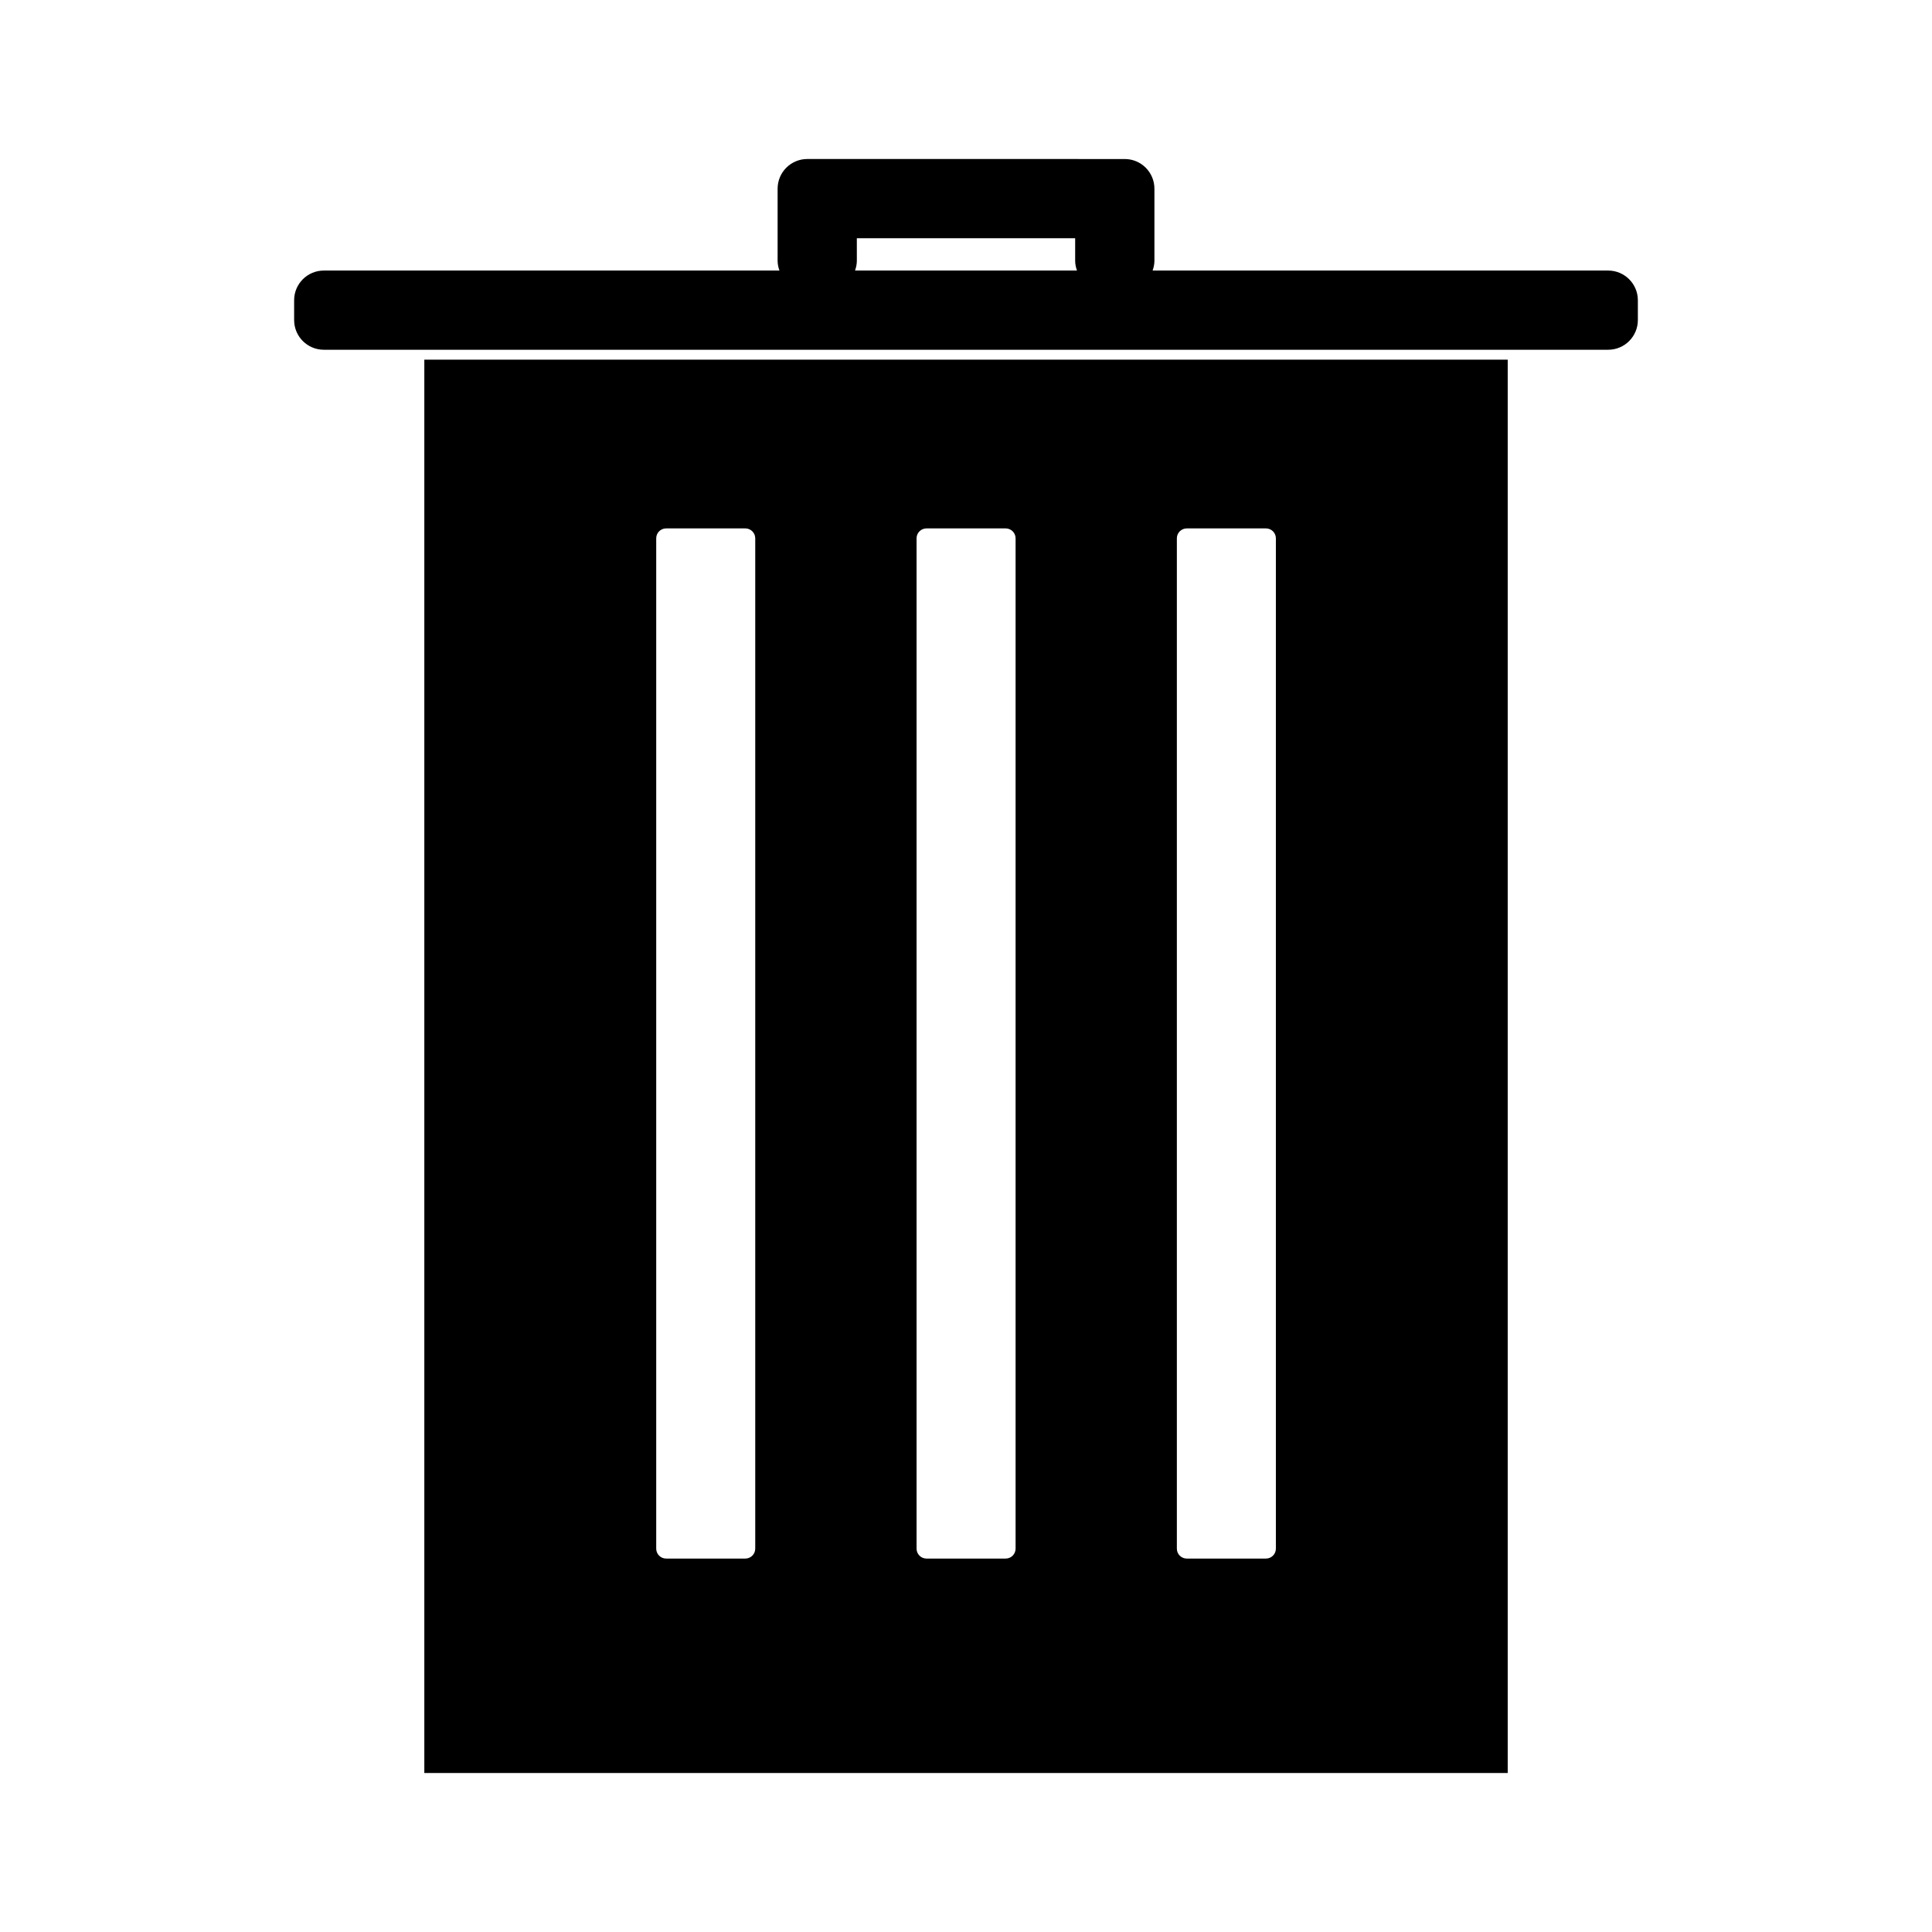
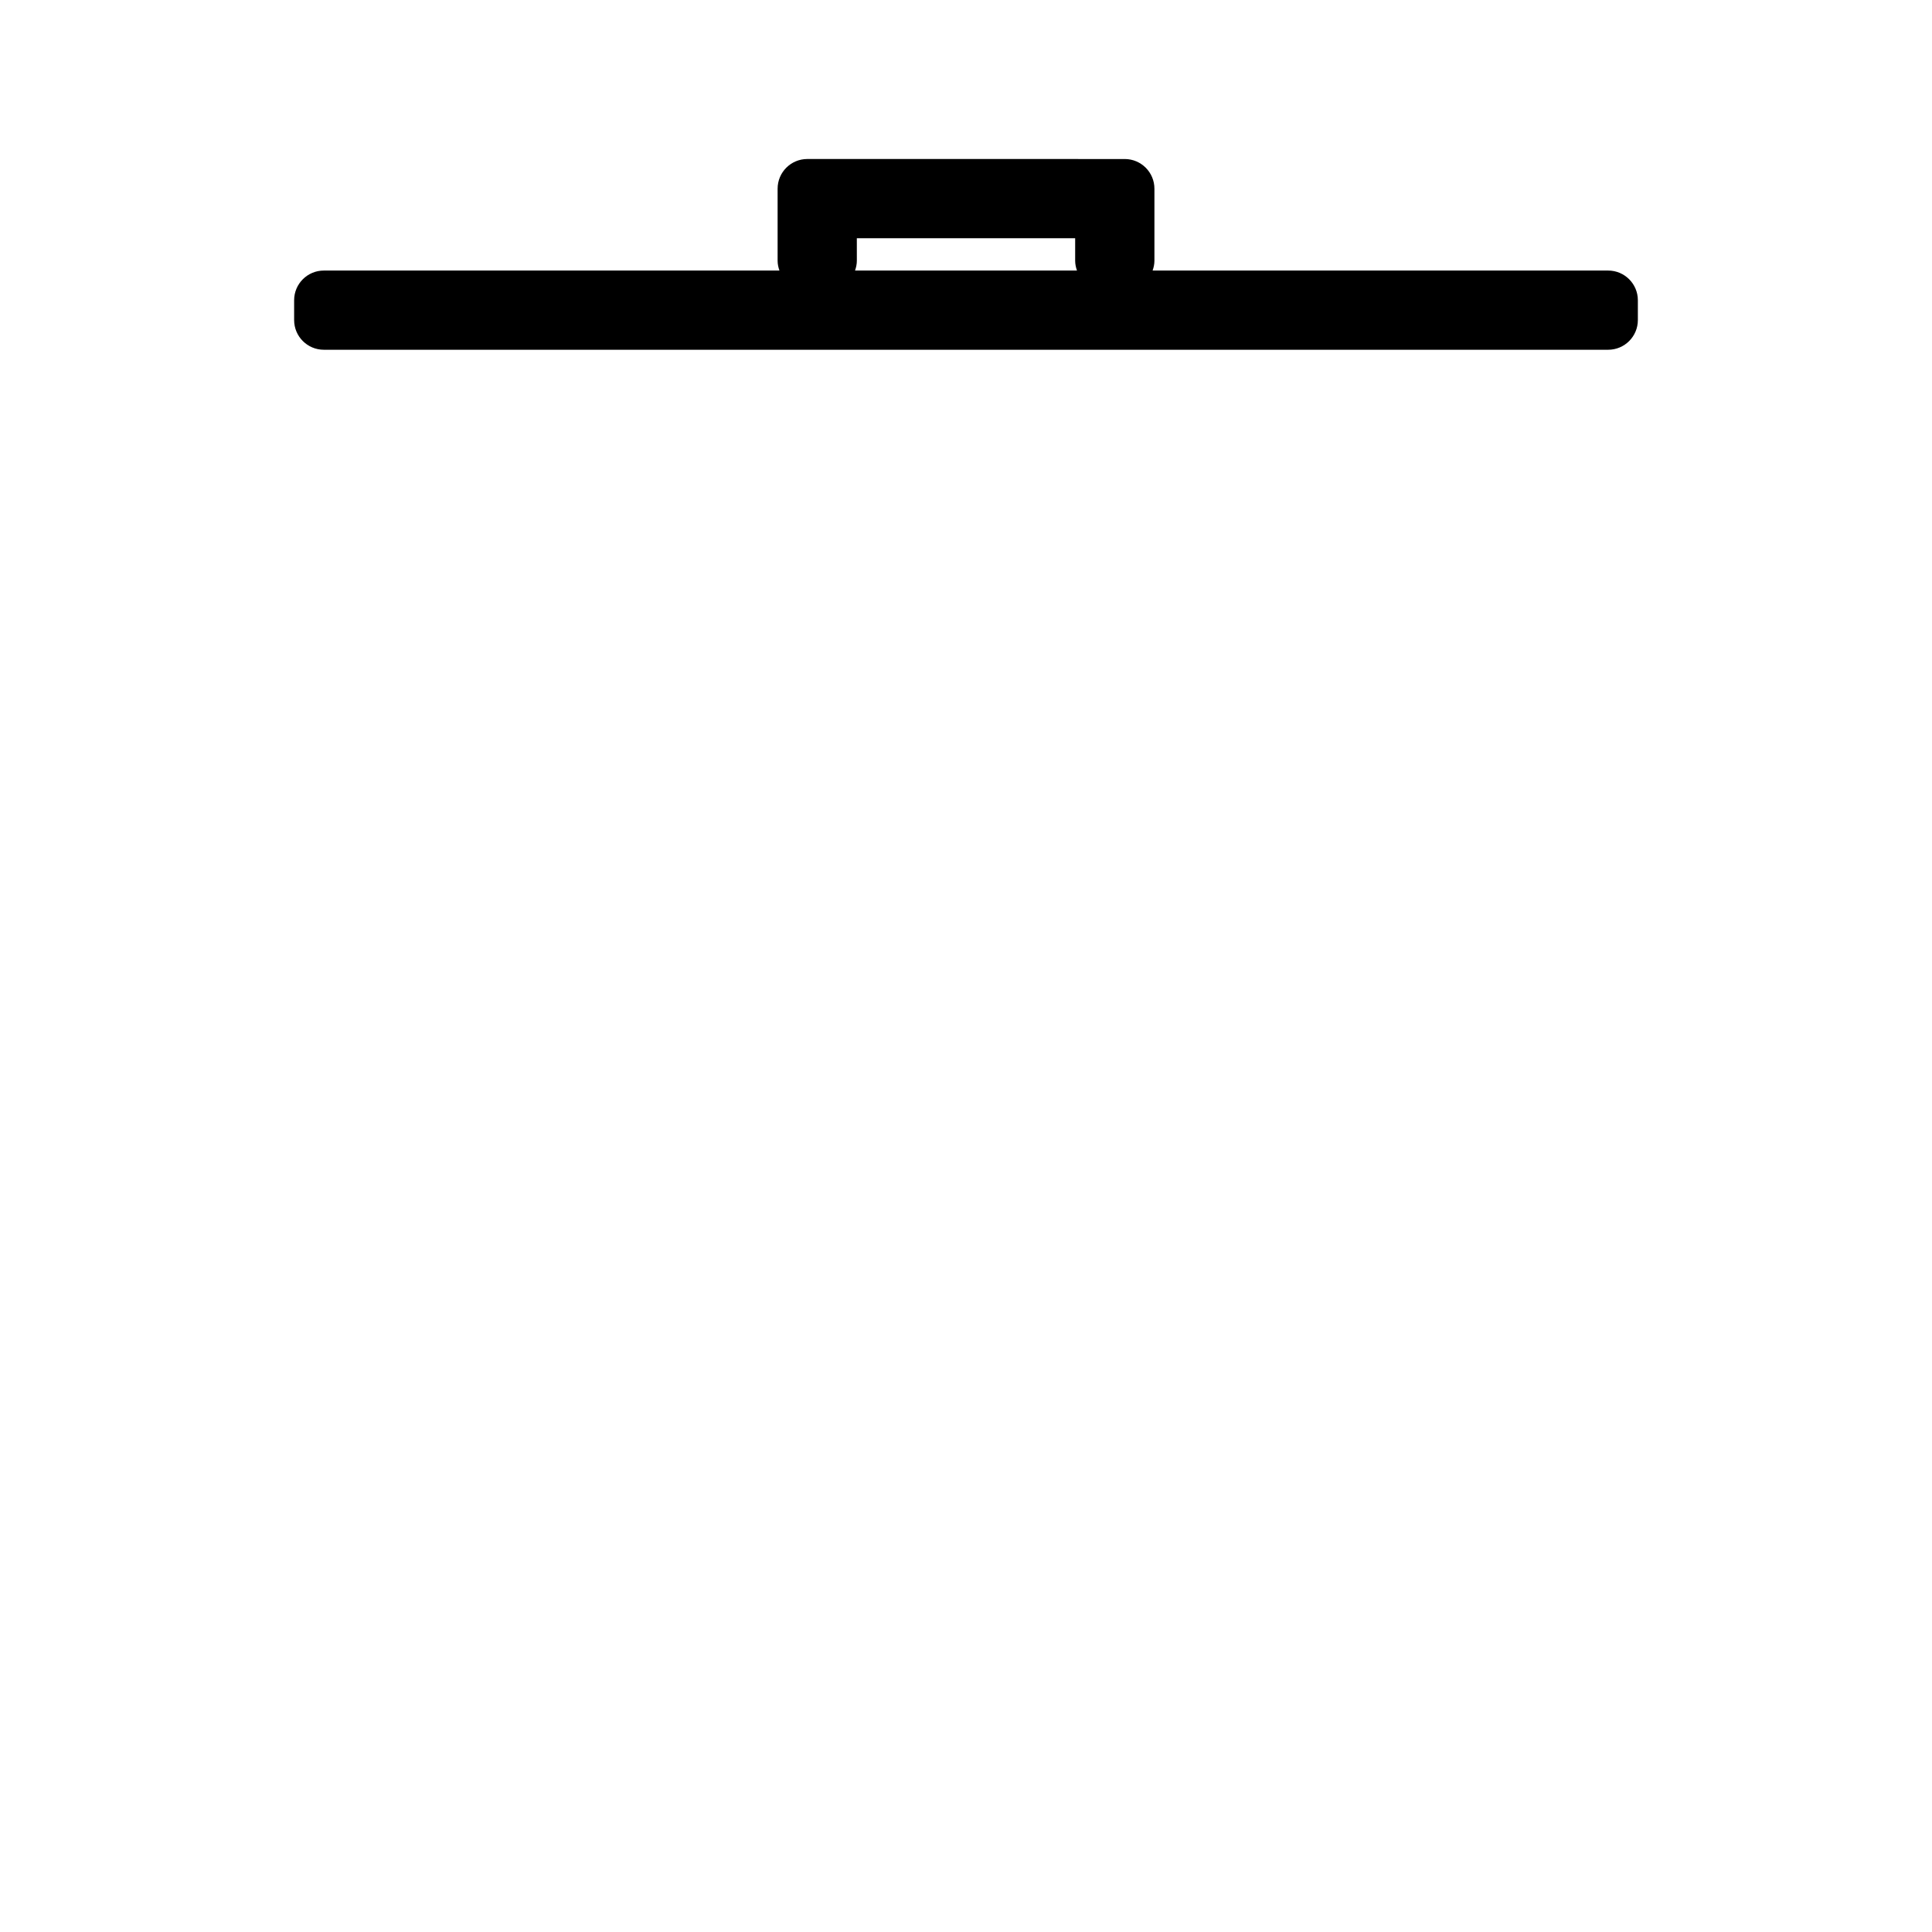
<svg xmlns="http://www.w3.org/2000/svg" fill="#000000" width="800px" height="800px" version="1.1" viewBox="144 144 512 512">
  <g>
-     <path d="m256.45 613.86h287.11v-374.54h-287.11zm199.43-327.2c0-1.449 1.172-2.625 2.625-2.625h20.992c1.441 0 2.625 1.176 2.625 2.625v267.75c0 1.449-1.18 2.625-2.625 2.625h-20.992c-1.453 0-2.625-1.176-2.625-2.625zm-68.98 0c0-1.449 1.172-2.625 2.625-2.625h20.992c1.441 0 2.625 1.176 2.625 2.625v267.75c0 1.449-1.18 2.625-2.625 2.625h-20.992c-1.453 0-2.625-1.176-2.625-2.625zm-68.996 0c0-1.449 1.172-2.625 2.625-2.625h20.992c1.441 0 2.625 1.176 2.625 2.625v267.75c0 1.449-1.18 2.625-2.625 2.625h-20.992c-1.453 0-2.625-1.176-2.625-2.625z" />
    <path d="m570.18 215.7h-120.73c0.293-0.824 0.484-1.699 0.484-2.625v-19.062c0-4.352-3.527-7.871-7.871-7.871l-84.117-0.004c-4.344 0-7.871 3.519-7.871 7.871v19.066c0 0.922 0.188 1.801 0.484 2.625h-120.74c-4.344 0-7.871 3.519-7.871 7.871v5.246c0 4.352 3.527 7.871 7.871 7.871h340.36c4.344 0 7.871-3.519 7.871-7.871v-5.246c0-4.348-3.527-7.871-7.871-7.871zm-199.59 0c0.293-0.824 0.484-1.699 0.484-2.625l-0.004-5.945h57.859v5.945c0 0.922 0.188 1.801 0.484 2.625z" />
  </g>
</svg>